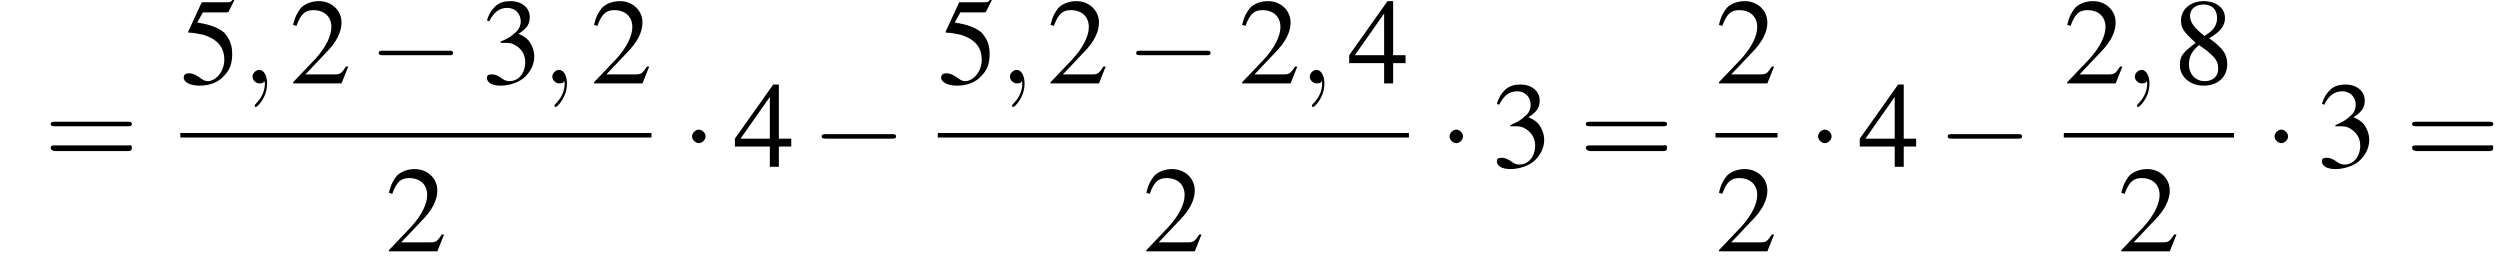
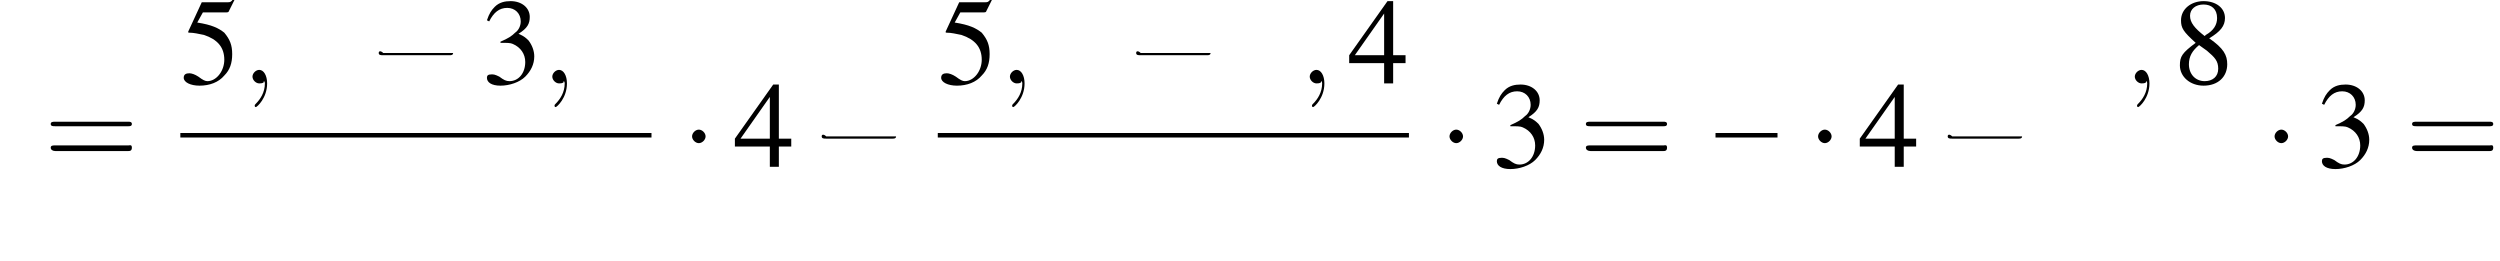
<svg xmlns="http://www.w3.org/2000/svg" xmlns:xlink="http://www.w3.org/1999/xlink" version="1.1" width="221.8pt" height="23.2pt" viewBox="125.7 69.8 221.8 23.2">
  <defs>
    <path id="g7-59" d="M2.2 0C2.2-.7 1.9-1.2 1.5-1.2C1.2-1.2 .9-.9 .9-.6C.9-.3 1.2 0 1.5 0C1.6 0 1.8 0 1.9-.1C1.9-.2 1.9-.2 1.9-.2S2-.2 2 0C2 .8 1.6 1.4 1.2 1.8C1.1 1.9 1.1 1.9 1.1 2C1.1 2.1 1.2 2.1 1.2 2.1C1.3 2.1 2.2 1.3 2.2 0Z" />
    <use id="g11-50" xlink:href="#g3-50" />
    <use id="g11-51" xlink:href="#g3-51" />
    <use id="g11-52" xlink:href="#g3-52" />
    <use id="g11-53" xlink:href="#g3-53" />
    <use id="g11-56" xlink:href="#g3-56" />
-     <path id="g3-50" d="M5.2-1.5L5-1.5C4.6-.9 4.5-.8 4-.8H1.4L3.2-2.7C4.2-3.7 4.6-4.6 4.6-5.4C4.6-6.5 3.7-7.3 2.6-7.3C2-7.3 1.4-7.1 1-6.7C.7-6.3 .5-6 .3-5.2L.6-5.1C1-6.2 1.4-6.5 2.1-6.5C3.1-6.5 3.7-5.9 3.7-5C3.7-4.2 3.2-3.2 2.3-2.2L.3-.1V0H4.6L5.2-1.5Z" />
    <path id="g3-51" d="M1.7-3.6C2.3-3.6 2.6-3.6 2.8-3.5C3.5-3.2 3.9-2.6 3.9-1.9C3.9-.9 3.3-.2 2.5-.2C2.2-.2 2-.3 1.6-.6C1.2-.8 1.1-.8 .9-.8C.6-.8 .5-.7 .5-.5C.5-.1 .9 .2 1.7 .2C2.5 .2 3.4-.1 3.9-.6S4.7-1.7 4.7-2.4C4.7-2.9 4.5-3.4 4.2-3.8C4-4 3.8-4.2 3.3-4.4C4.1-4.9 4.3-5.3 4.3-5.9C4.3-6.7 3.6-7.3 2.6-7.3C2.1-7.3 1.6-7.2 1.2-6.8C.9-6.5 .7-6.2 .5-5.6L.7-5.5C1.1-6.3 1.6-6.7 2.3-6.7C3-6.7 3.5-6.2 3.5-5.5C3.5-5.1 3.3-4.7 3-4.5C2.7-4.2 2.4-4 1.7-3.7V-3.6Z" />
    <path id="g3-52" d="M5.1-2.5H4V-7.3H3.5L.1-2.5V-1.8H3.2V0H4V-1.8H5.1V-2.5ZM3.2-2.5H.6L3.2-6.2V-2.5Z" />
    <path id="g3-53" d="M2-6.3H4.1C4.3-6.3 4.3-6.4 4.3-6.4L4.8-7.4L4.7-7.5C4.5-7.2 4.4-7.2 4.2-7.2H1.9L.7-4.6C.7-4.6 .7-4.6 .7-4.6C.7-4.5 .7-4.5 .8-4.5C1.2-4.5 1.6-4.4 2.1-4.3C3.3-3.9 3.9-3.2 3.9-2.1C3.9-1.1 3.2-.2 2.4-.2C2.2-.2 2-.3 1.6-.6C1.3-.8 1-.9 .8-.9C.5-.9 .3-.8 .3-.5C.3-.1 .9 .2 1.7 .2C2.6 .2 3.4-.1 3.9-.7C4.4-1.2 4.6-1.8 4.6-2.6C4.6-3.4 4.4-3.9 3.9-4.5C3.4-4.9 2.8-5.2 1.5-5.4L2-6.3Z" />
    <path id="g3-56" d="M3.2-4C4.2-4.6 4.6-5.1 4.6-5.8C4.6-6.7 3.8-7.3 2.7-7.3C1.6-7.3 .7-6.6 .7-5.6C.7-4.9 .9-4.6 2-3.6C.8-2.7 .6-2.4 .6-1.6C.6-.6 1.5 .2 2.7 .2C4 .2 4.8-.6 4.8-1.7C4.8-2.5 4.5-3.1 3.2-4ZM3-2.9C3.7-2.3 4-2 4-1.3C4-.6 3.5-.2 2.8-.2C2-.2 1.4-.8 1.4-1.7C1.4-2.4 1.7-2.9 2.3-3.4L3-2.9ZM2.8-4.2C1.9-4.9 1.5-5.4 1.5-6C1.5-6.6 2-7 2.7-7C3.4-7 3.9-6.6 3.9-5.8C3.9-5.2 3.6-4.7 2.9-4.3C2.9-4.3 2.9-4.3 2.8-4.2Z" />
    <path id="g12-61" d="M7.5-3.6C7.6-3.6 7.8-3.6 7.8-3.8S7.6-4 7.5-4H1C.8-4 .6-4 .6-3.8S.8-3.6 1-3.6H7.5ZM7.5-1.4C7.6-1.4 7.8-1.4 7.8-1.7S7.6-1.9 7.5-1.9H1C.8-1.9 .6-1.9 .6-1.7S.8-1.4 1-1.4H7.5Z" />
-     <path id="g1-0" d="M7.2-2.5C7.3-2.5 7.5-2.5 7.5-2.7S7.3-2.9 7.2-2.9H1.3C1.1-2.9 .9-2.9 .9-2.7S1.1-2.5 1.3-2.5H7.2Z" />
+     <path id="g1-0" d="M7.2-2.5C7.3-2.5 7.5-2.5 7.5-2.7H1.3C1.1-2.9 .9-2.9 .9-2.7S1.1-2.5 1.3-2.5H7.2Z" />
    <path id="g1-1" d="M2.1-2.7C2.1-3 1.8-3.3 1.5-3.3S.9-3 .9-2.7S1.2-2.1 1.5-2.1S2.1-2.4 2.1-2.7Z" />
  </defs>
  <g id="page1">
    <use x="129.6" y="84.6" xlink:href="#g12-61" />
    <use x="141.7" y="77.2" xlink:href="#g11-53" />
    <use x="147.2" y="77.2" xlink:href="#g7-59" />
    <use x="151.4" y="77.2" xlink:href="#g11-50" />
    <use x="158.4" y="77.2" xlink:href="#g1-0" />
    <use x="168.4" y="77.2" xlink:href="#g11-51" />
    <use x="173.8" y="77.2" xlink:href="#g7-59" />
    <use x="178.1" y="77.2" xlink:href="#g11-50" />
    <rect x="141.7" y="81.6" height=".4" width="41.8" />
    <use x="159.9" y="92.1" xlink:href="#g11-50" />
    <use x="186.2" y="84.6" xlink:href="#g1-1" />
    <use x="190.8" y="84.6" xlink:href="#g11-52" />
    <use x="197.7" y="84.6" xlink:href="#g1-0" />
    <use x="208.9" y="77.2" xlink:href="#g11-53" />
    <use x="214.4" y="77.2" xlink:href="#g7-59" />
    <use x="218.6" y="77.2" xlink:href="#g11-50" />
    <use x="225.6" y="77.2" xlink:href="#g1-0" />
    <use x="235.6" y="77.2" xlink:href="#g11-50" />
    <use x="241" y="77.2" xlink:href="#g7-59" />
    <use x="245.3" y="77.2" xlink:href="#g11-52" />
    <rect x="208.9" y="81.6" height=".4" width="41.8" />
    <use x="227.1" y="92.1" xlink:href="#g11-50" />
    <use x="253.4" y="84.6" xlink:href="#g1-1" />
    <use x="258" y="84.6" xlink:href="#g11-51" />
    <use x="265.8" y="84.6" xlink:href="#g12-61" />
    <use x="277.9" y="77.2" xlink:href="#g11-50" />
    <rect x="277.9" y="81.6" height=".4" width="5.5" />
    <use x="277.9" y="92.1" xlink:href="#g11-50" />
    <use x="286.1" y="84.6" xlink:href="#g1-1" />
    <use x="290.6" y="84.6" xlink:href="#g11-52" />
    <use x="297.6" y="84.6" xlink:href="#g1-0" />
    <use x="308.8" y="77.2" xlink:href="#g11-50" />
    <use x="314.2" y="77.2" xlink:href="#g7-59" />
    <use x="318.5" y="77.2" xlink:href="#g11-56" />
-     <rect x="308.8" y="81.6" height=".4" width="15.1" />
    <use x="313.6" y="92.1" xlink:href="#g11-50" />
    <use x="326.6" y="84.6" xlink:href="#g1-1" />
    <use x="331.2" y="84.6" xlink:href="#g11-51" />
    <use x="339.1" y="84.6" xlink:href="#g12-61" />
  </g>
</svg>